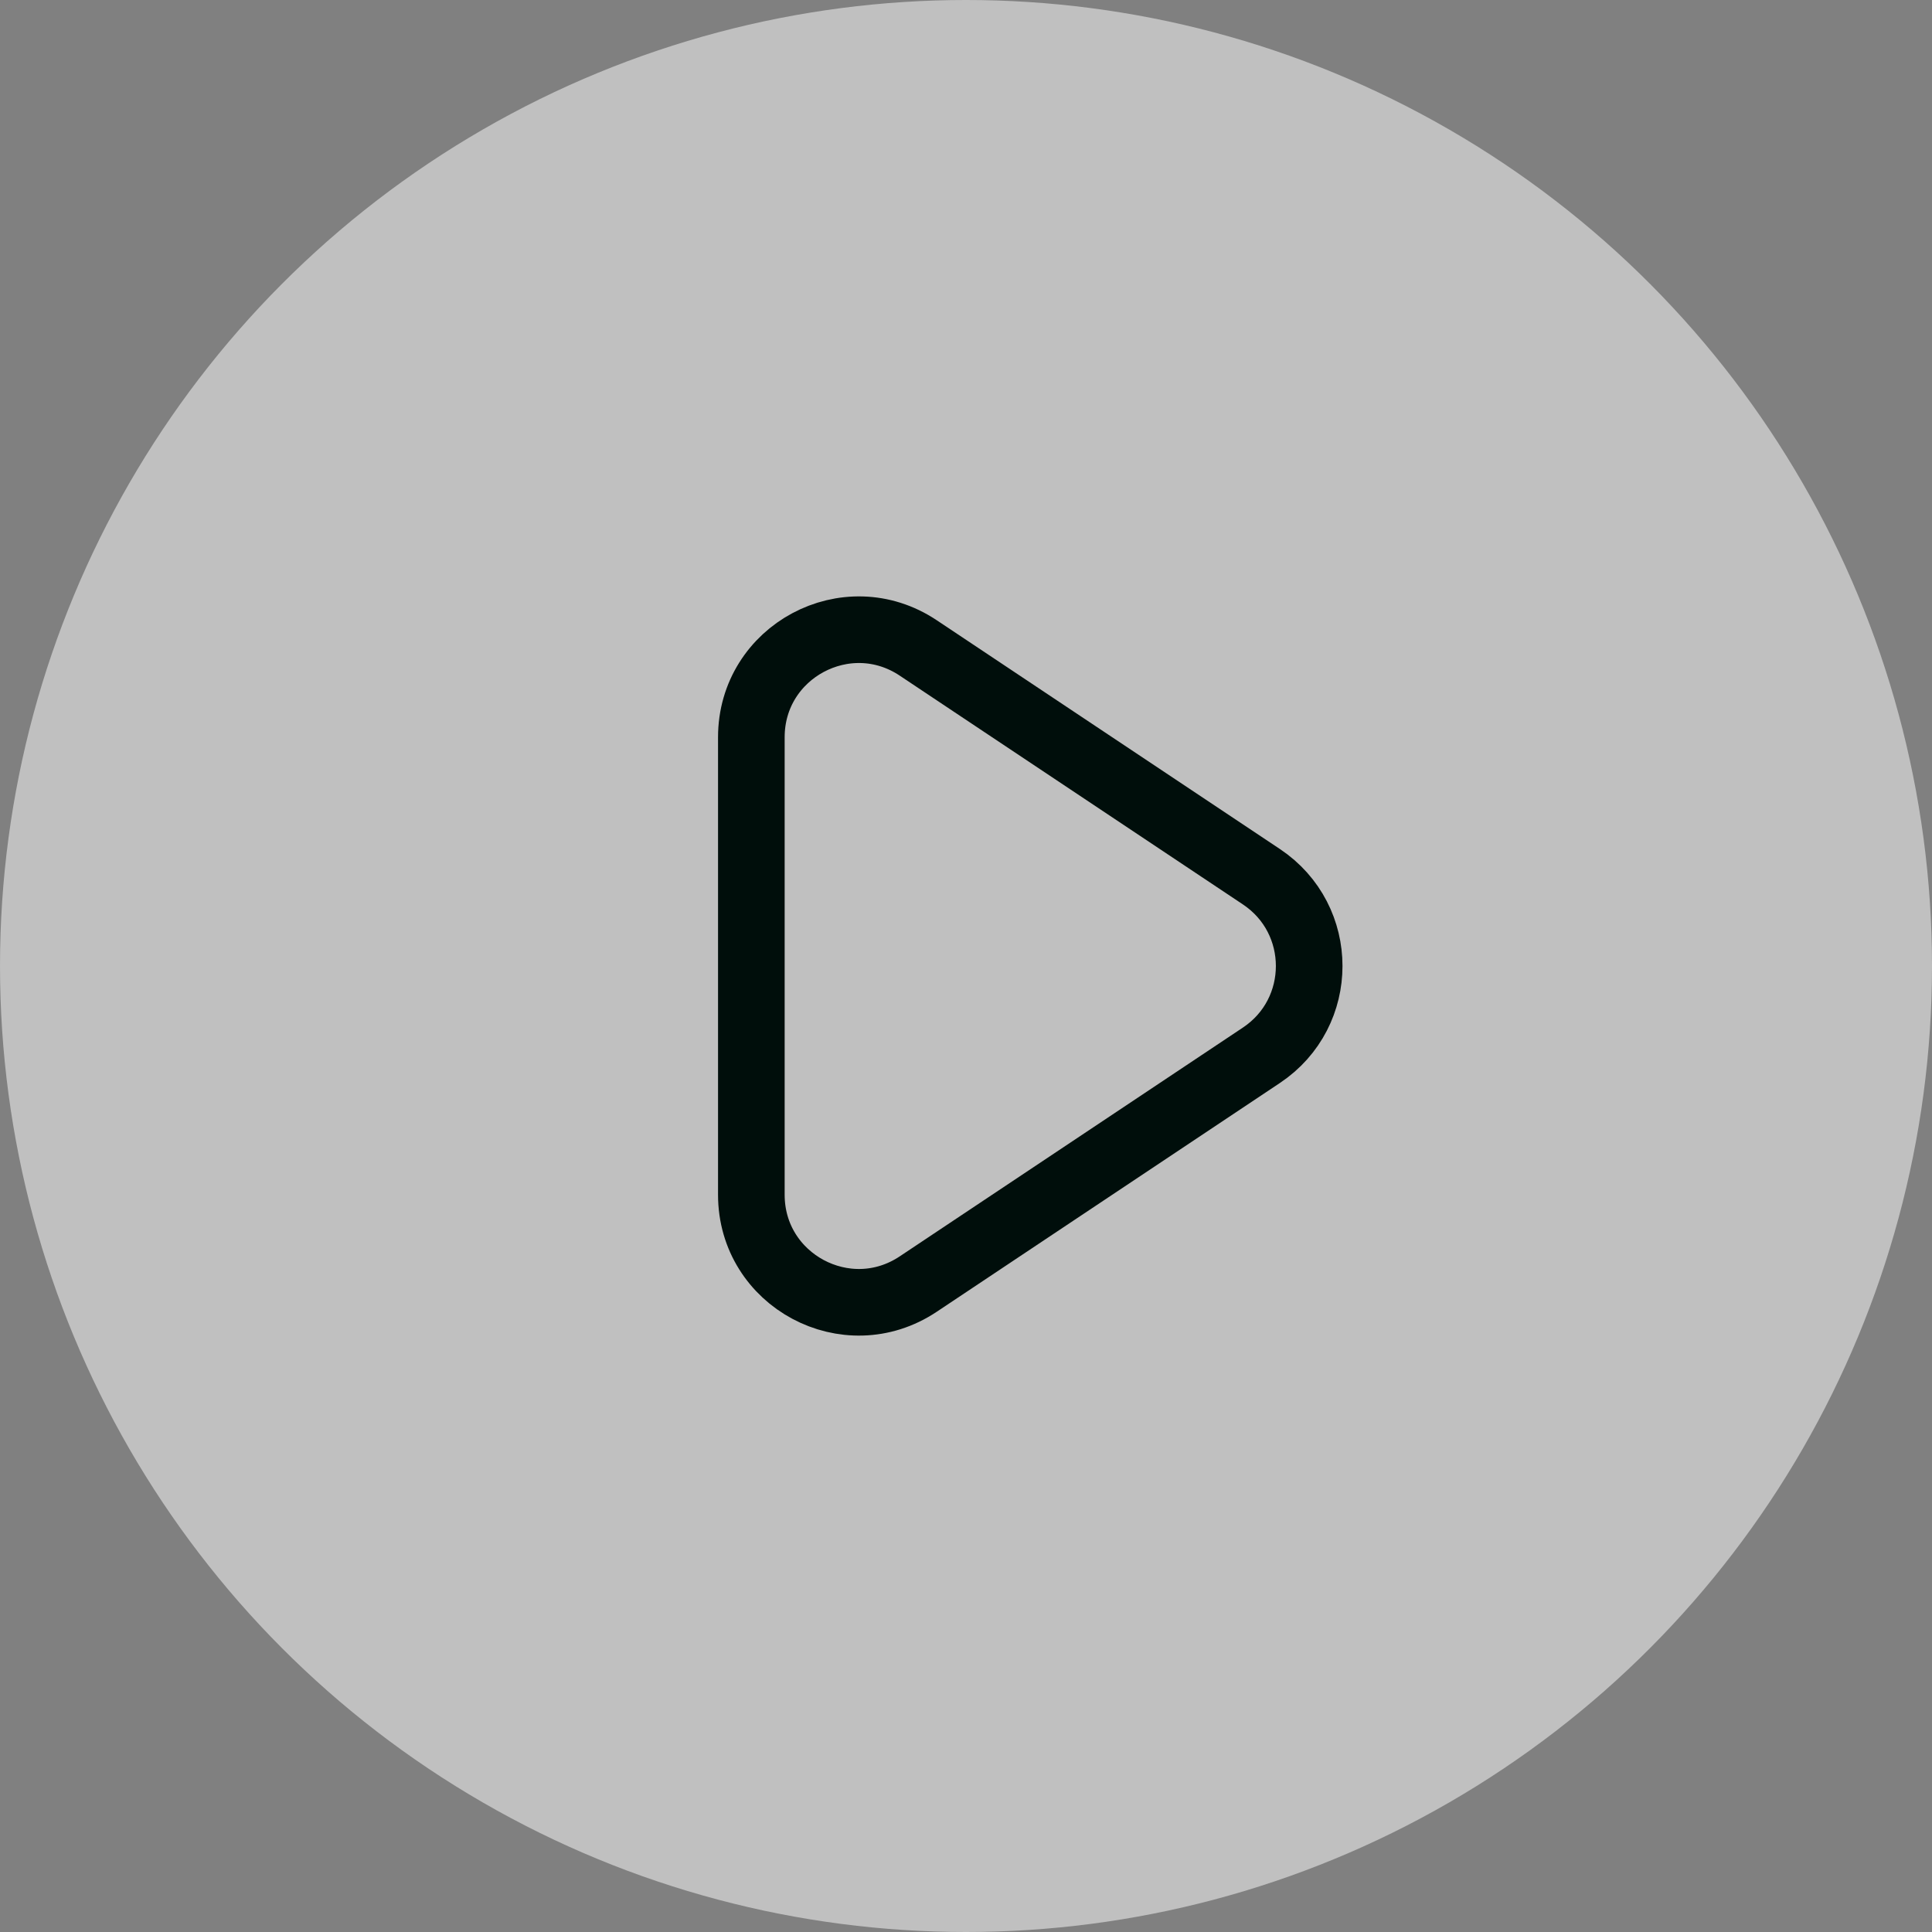
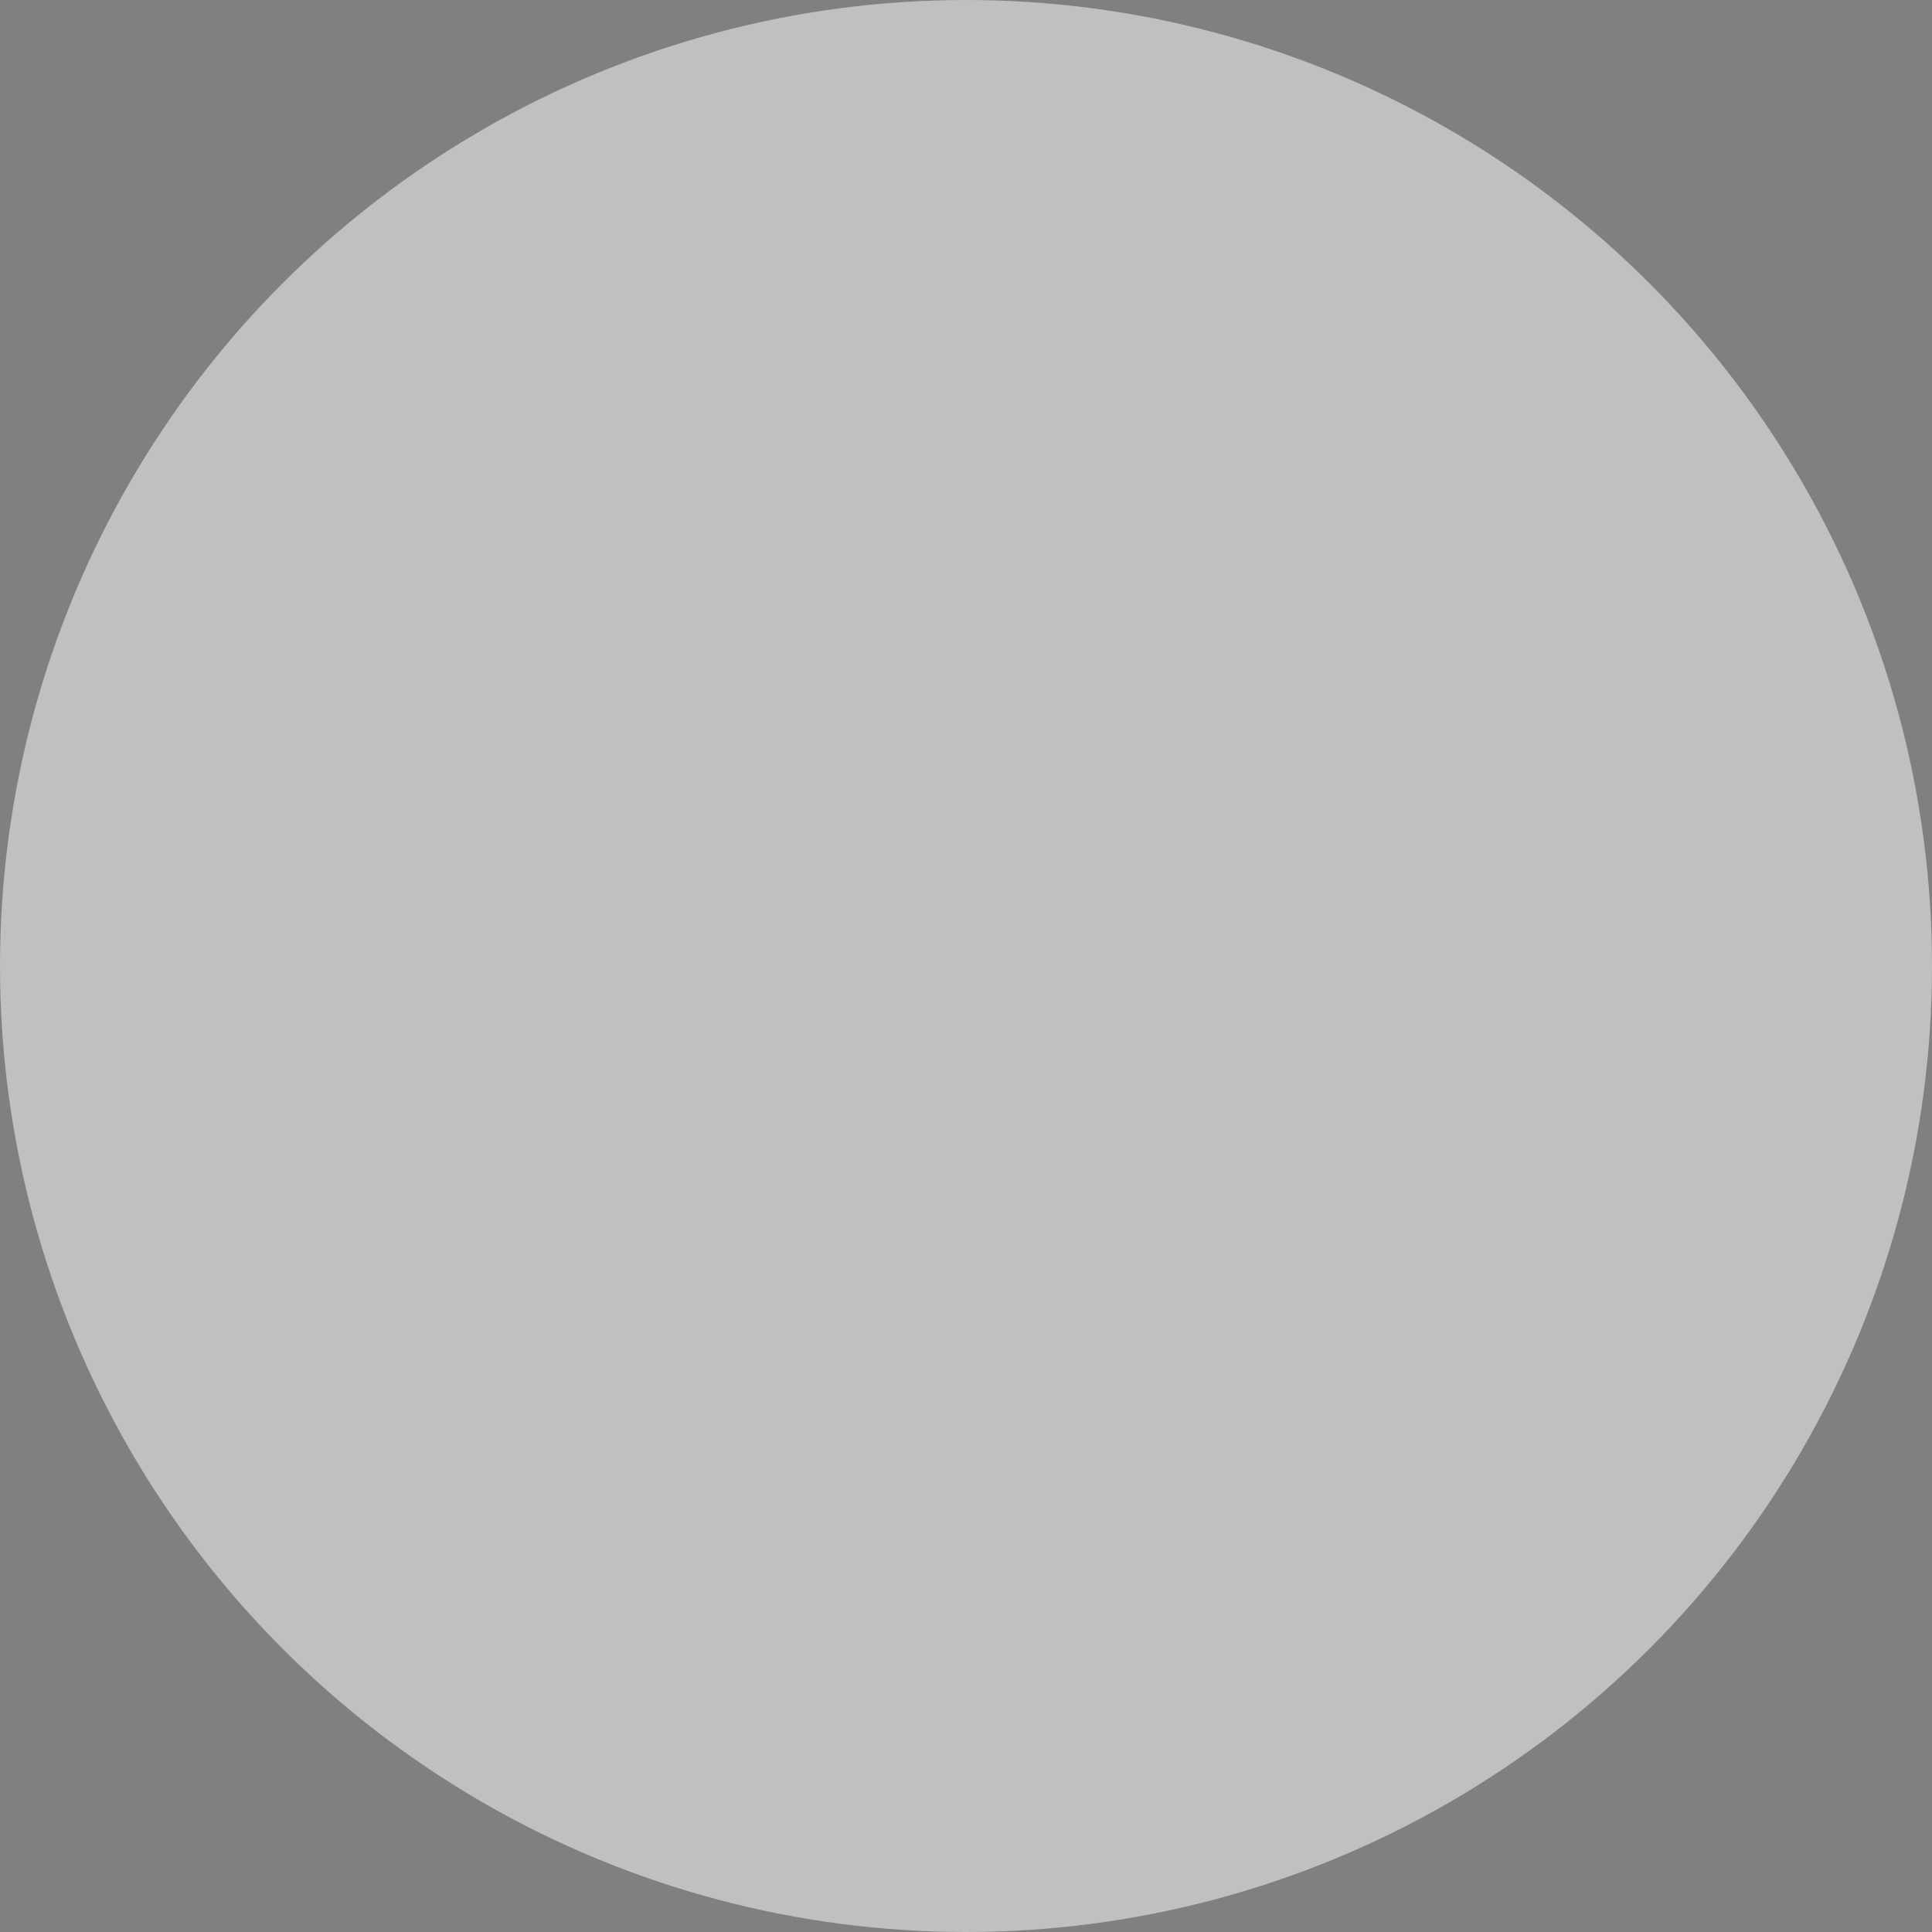
<svg xmlns="http://www.w3.org/2000/svg" width="58" height="58" viewBox="0 0 58 58" fill="none">
  <rect x="0" y="0" width="58" height="58" fill="#808080" stroke="none" />
  <circle cx="29" cy="29" r="29" fill="white" fill-opacity="0.5" />
-   <path d="M22.556 22.132C22.556 19.558 25.424 18.023 27.565 19.451L37.867 26.319C39.781 27.595 39.781 30.406 37.867 31.681L27.565 38.549C25.424 39.977 22.556 38.442 22.556 35.868V22.132Z" stroke="#000E0B" stroke-width="2" stroke-linecap="round" stroke-linejoin="round" />
</svg>